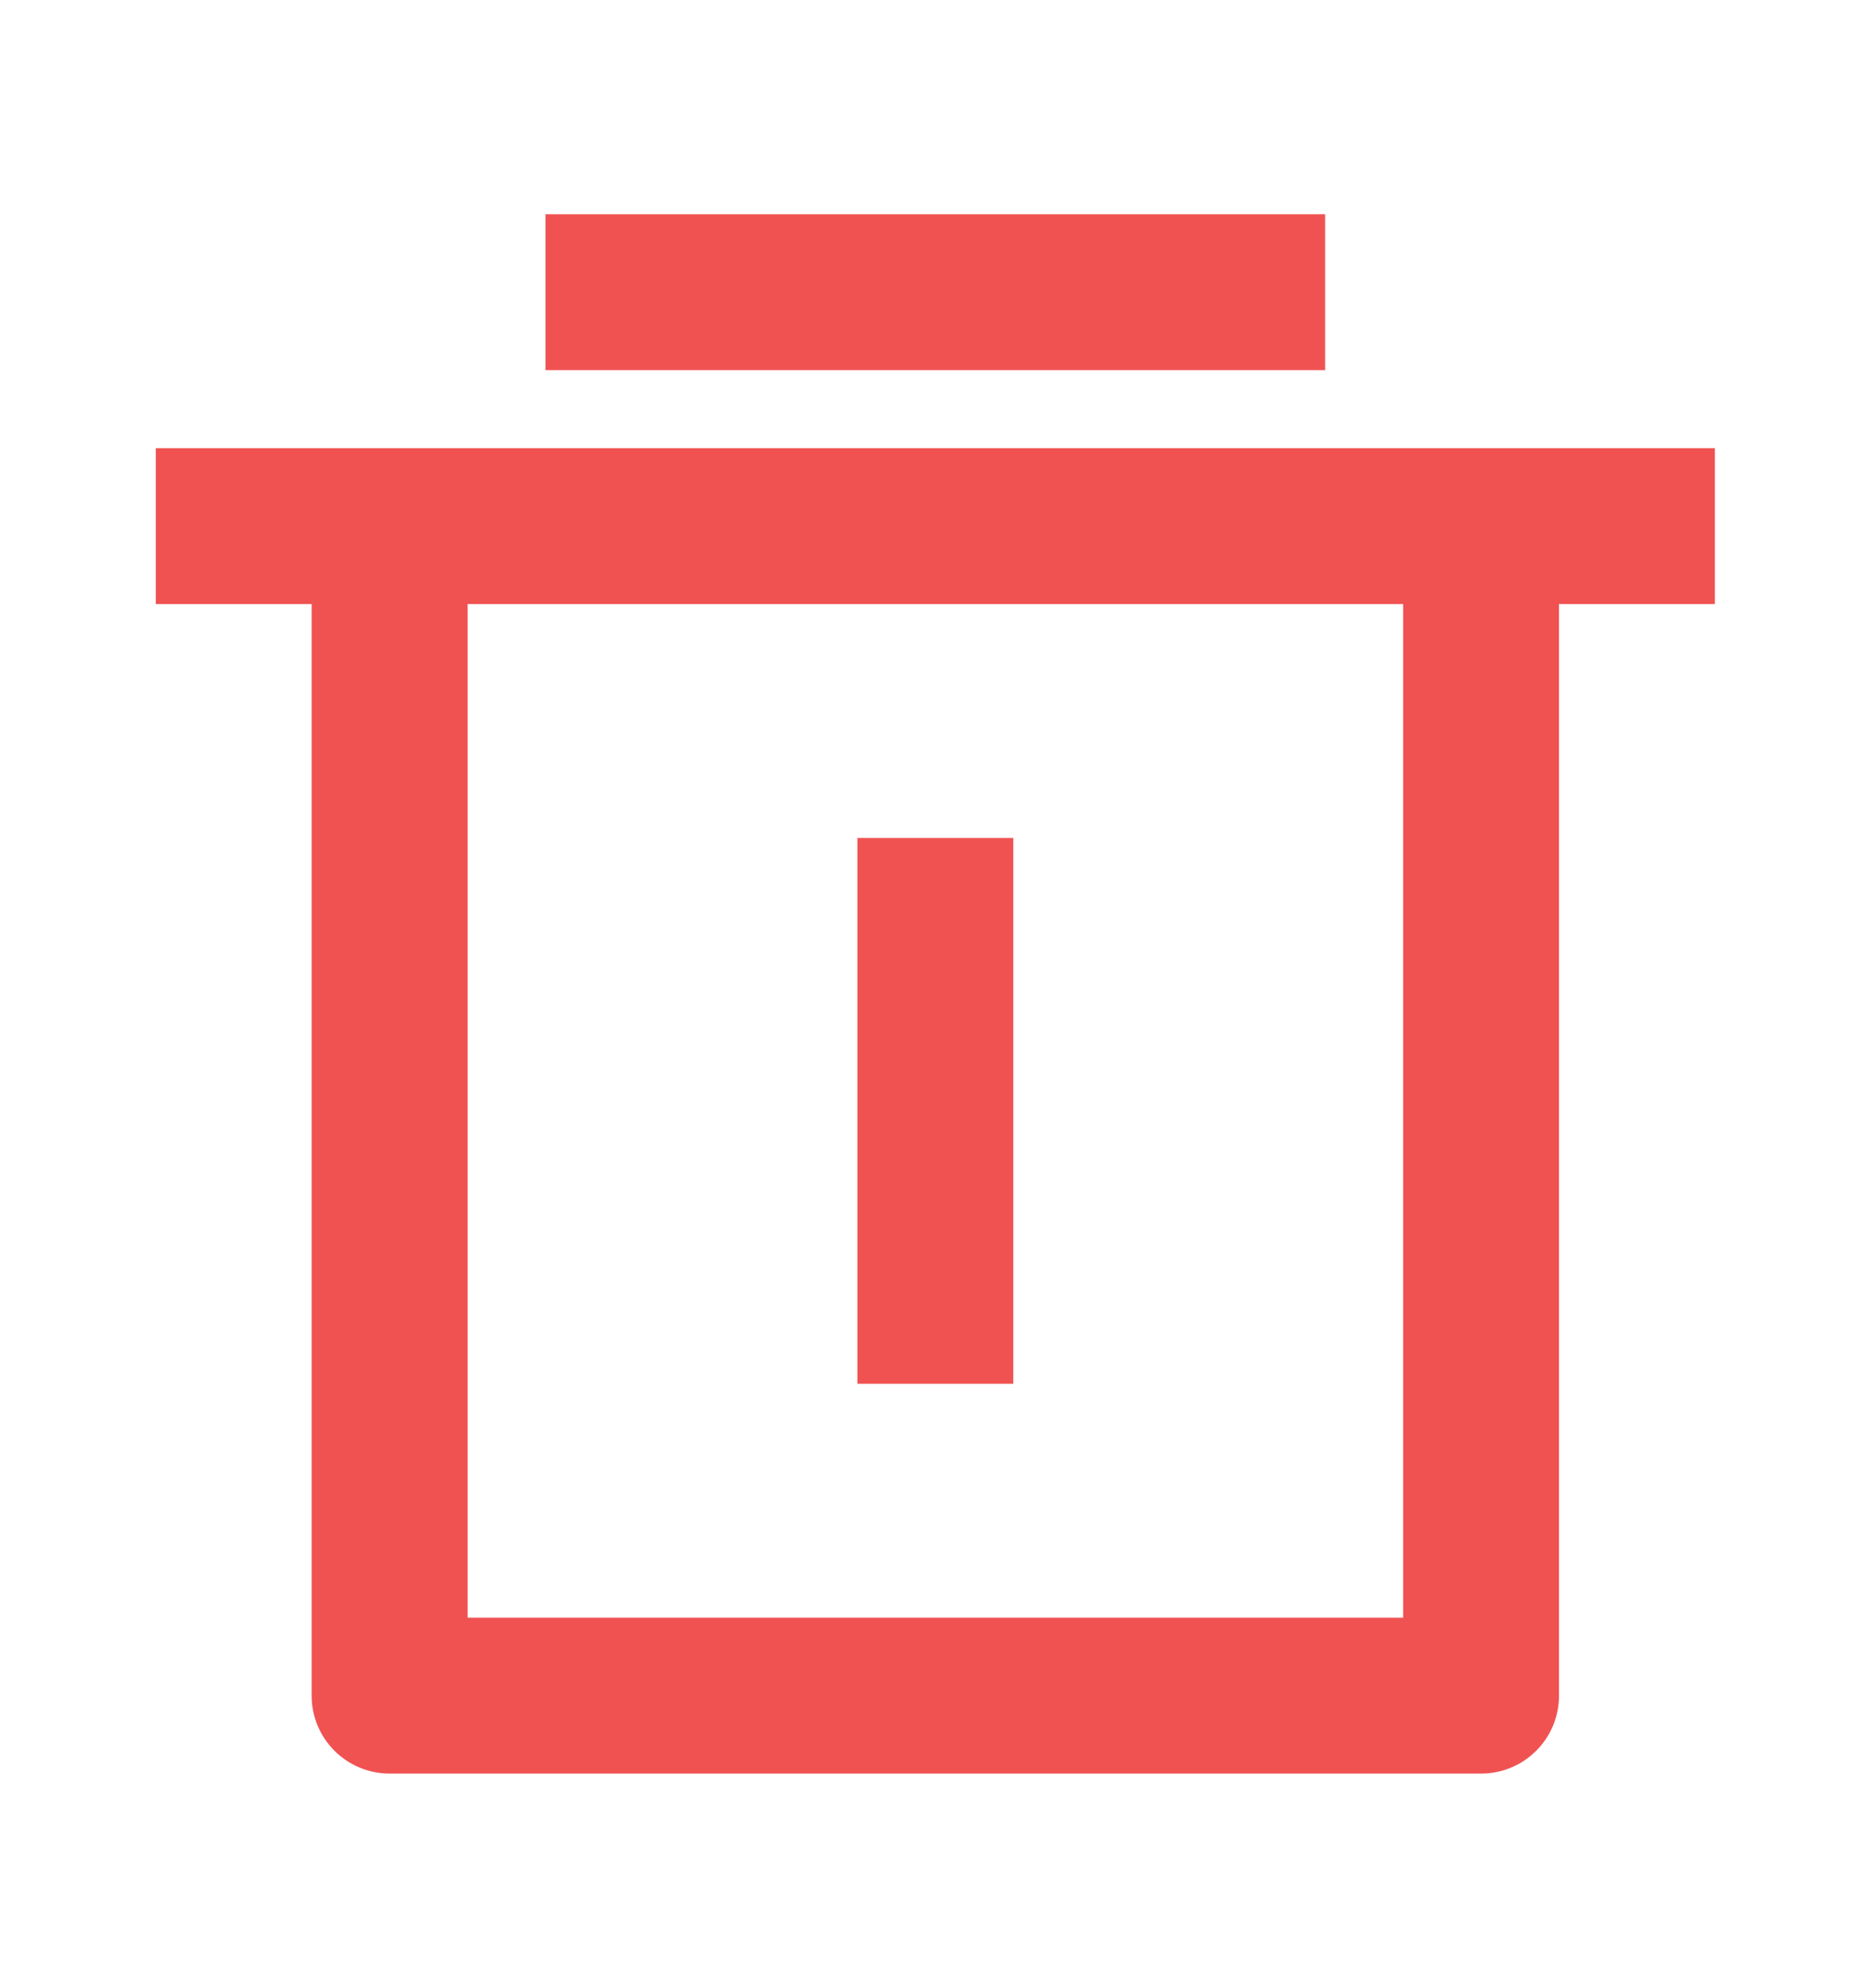
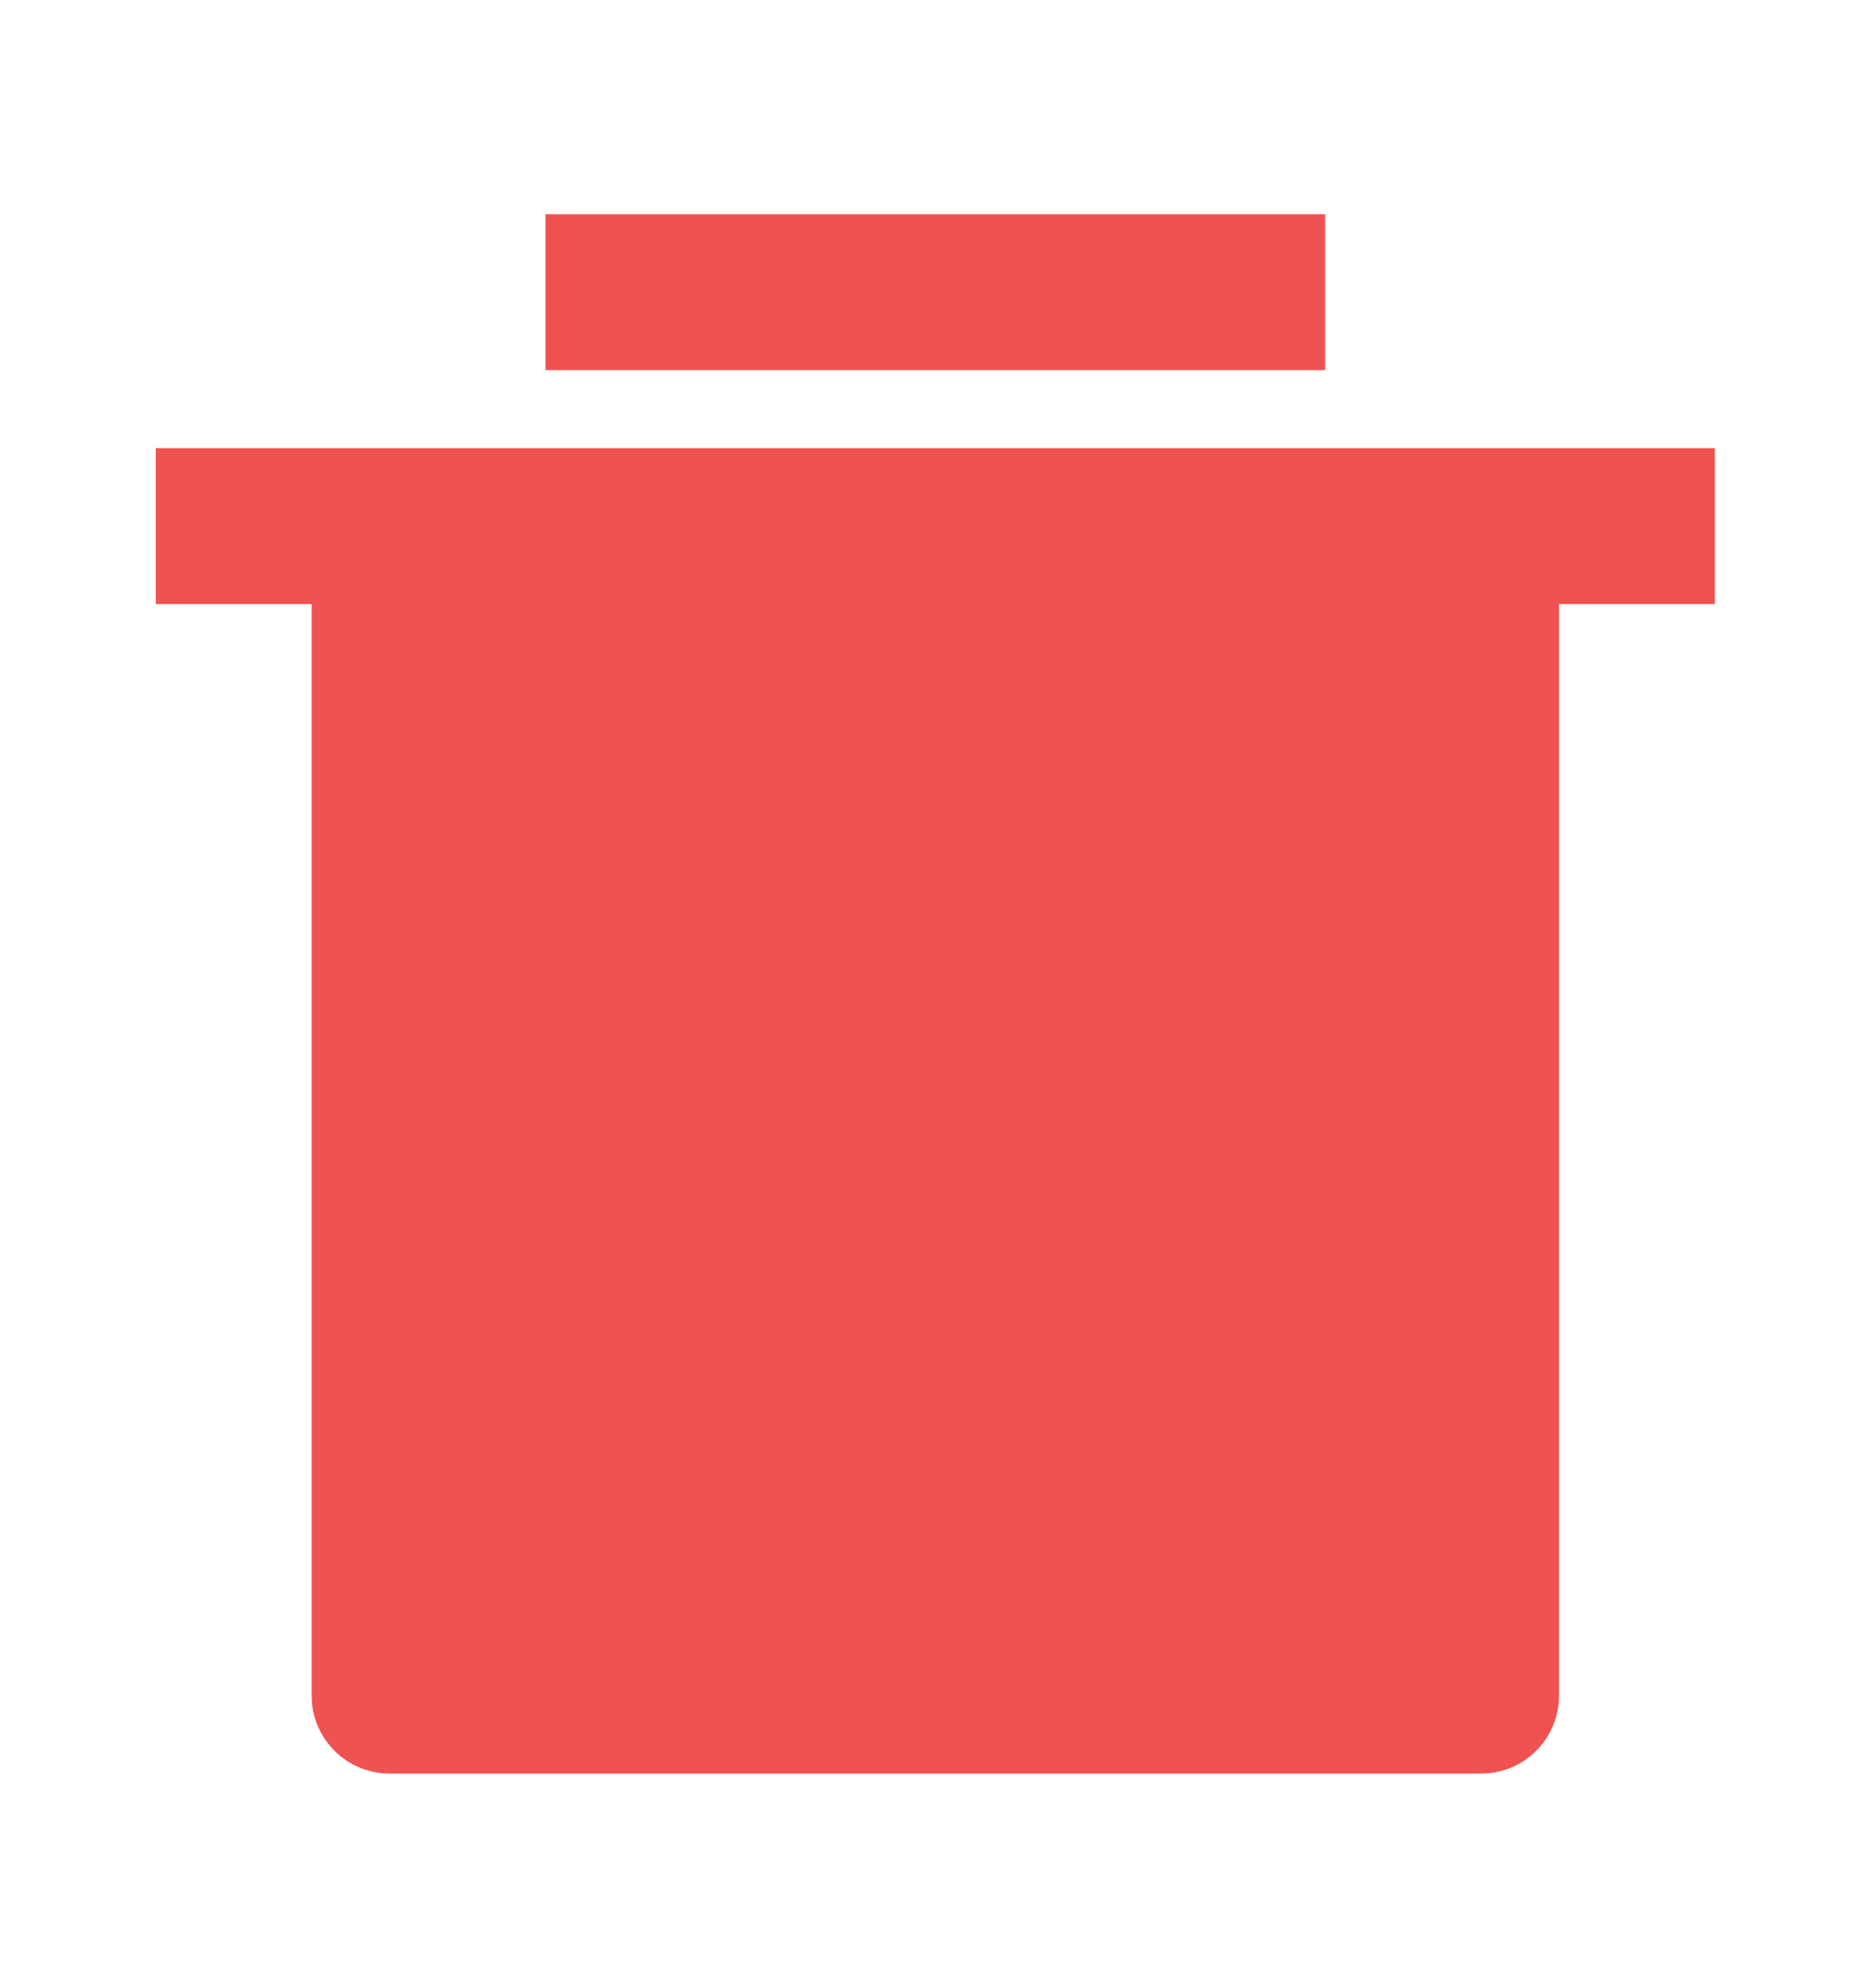
<svg xmlns="http://www.w3.org/2000/svg" width="16" height="17" viewBox="0 0 16 17" fill="none">
-   <path d="M13.332 5.165V14.499C13.332 14.867 13.034 15.165 12.665 15.165H3.332C2.964 15.165 2.665 14.867 2.665 14.499V5.165H1.332V3.832H14.665V5.165H13.332ZM3.999 5.165V13.832H11.999V5.165H3.999ZM4.665 1.832H11.332V3.165H4.665V1.832ZM7.332 7.165H8.665V11.832H7.332V7.165Z" fill="#F05252" />
+   <path d="M13.332 5.165V14.499C13.332 14.867 13.034 15.165 12.665 15.165H3.332C2.964 15.165 2.665 14.867 2.665 14.499V5.165H1.332V3.832H14.665V5.165H13.332ZV13.832H11.999V5.165H3.999ZM4.665 1.832H11.332V3.165H4.665V1.832ZM7.332 7.165H8.665V11.832H7.332V7.165Z" fill="#F05252" />
</svg>